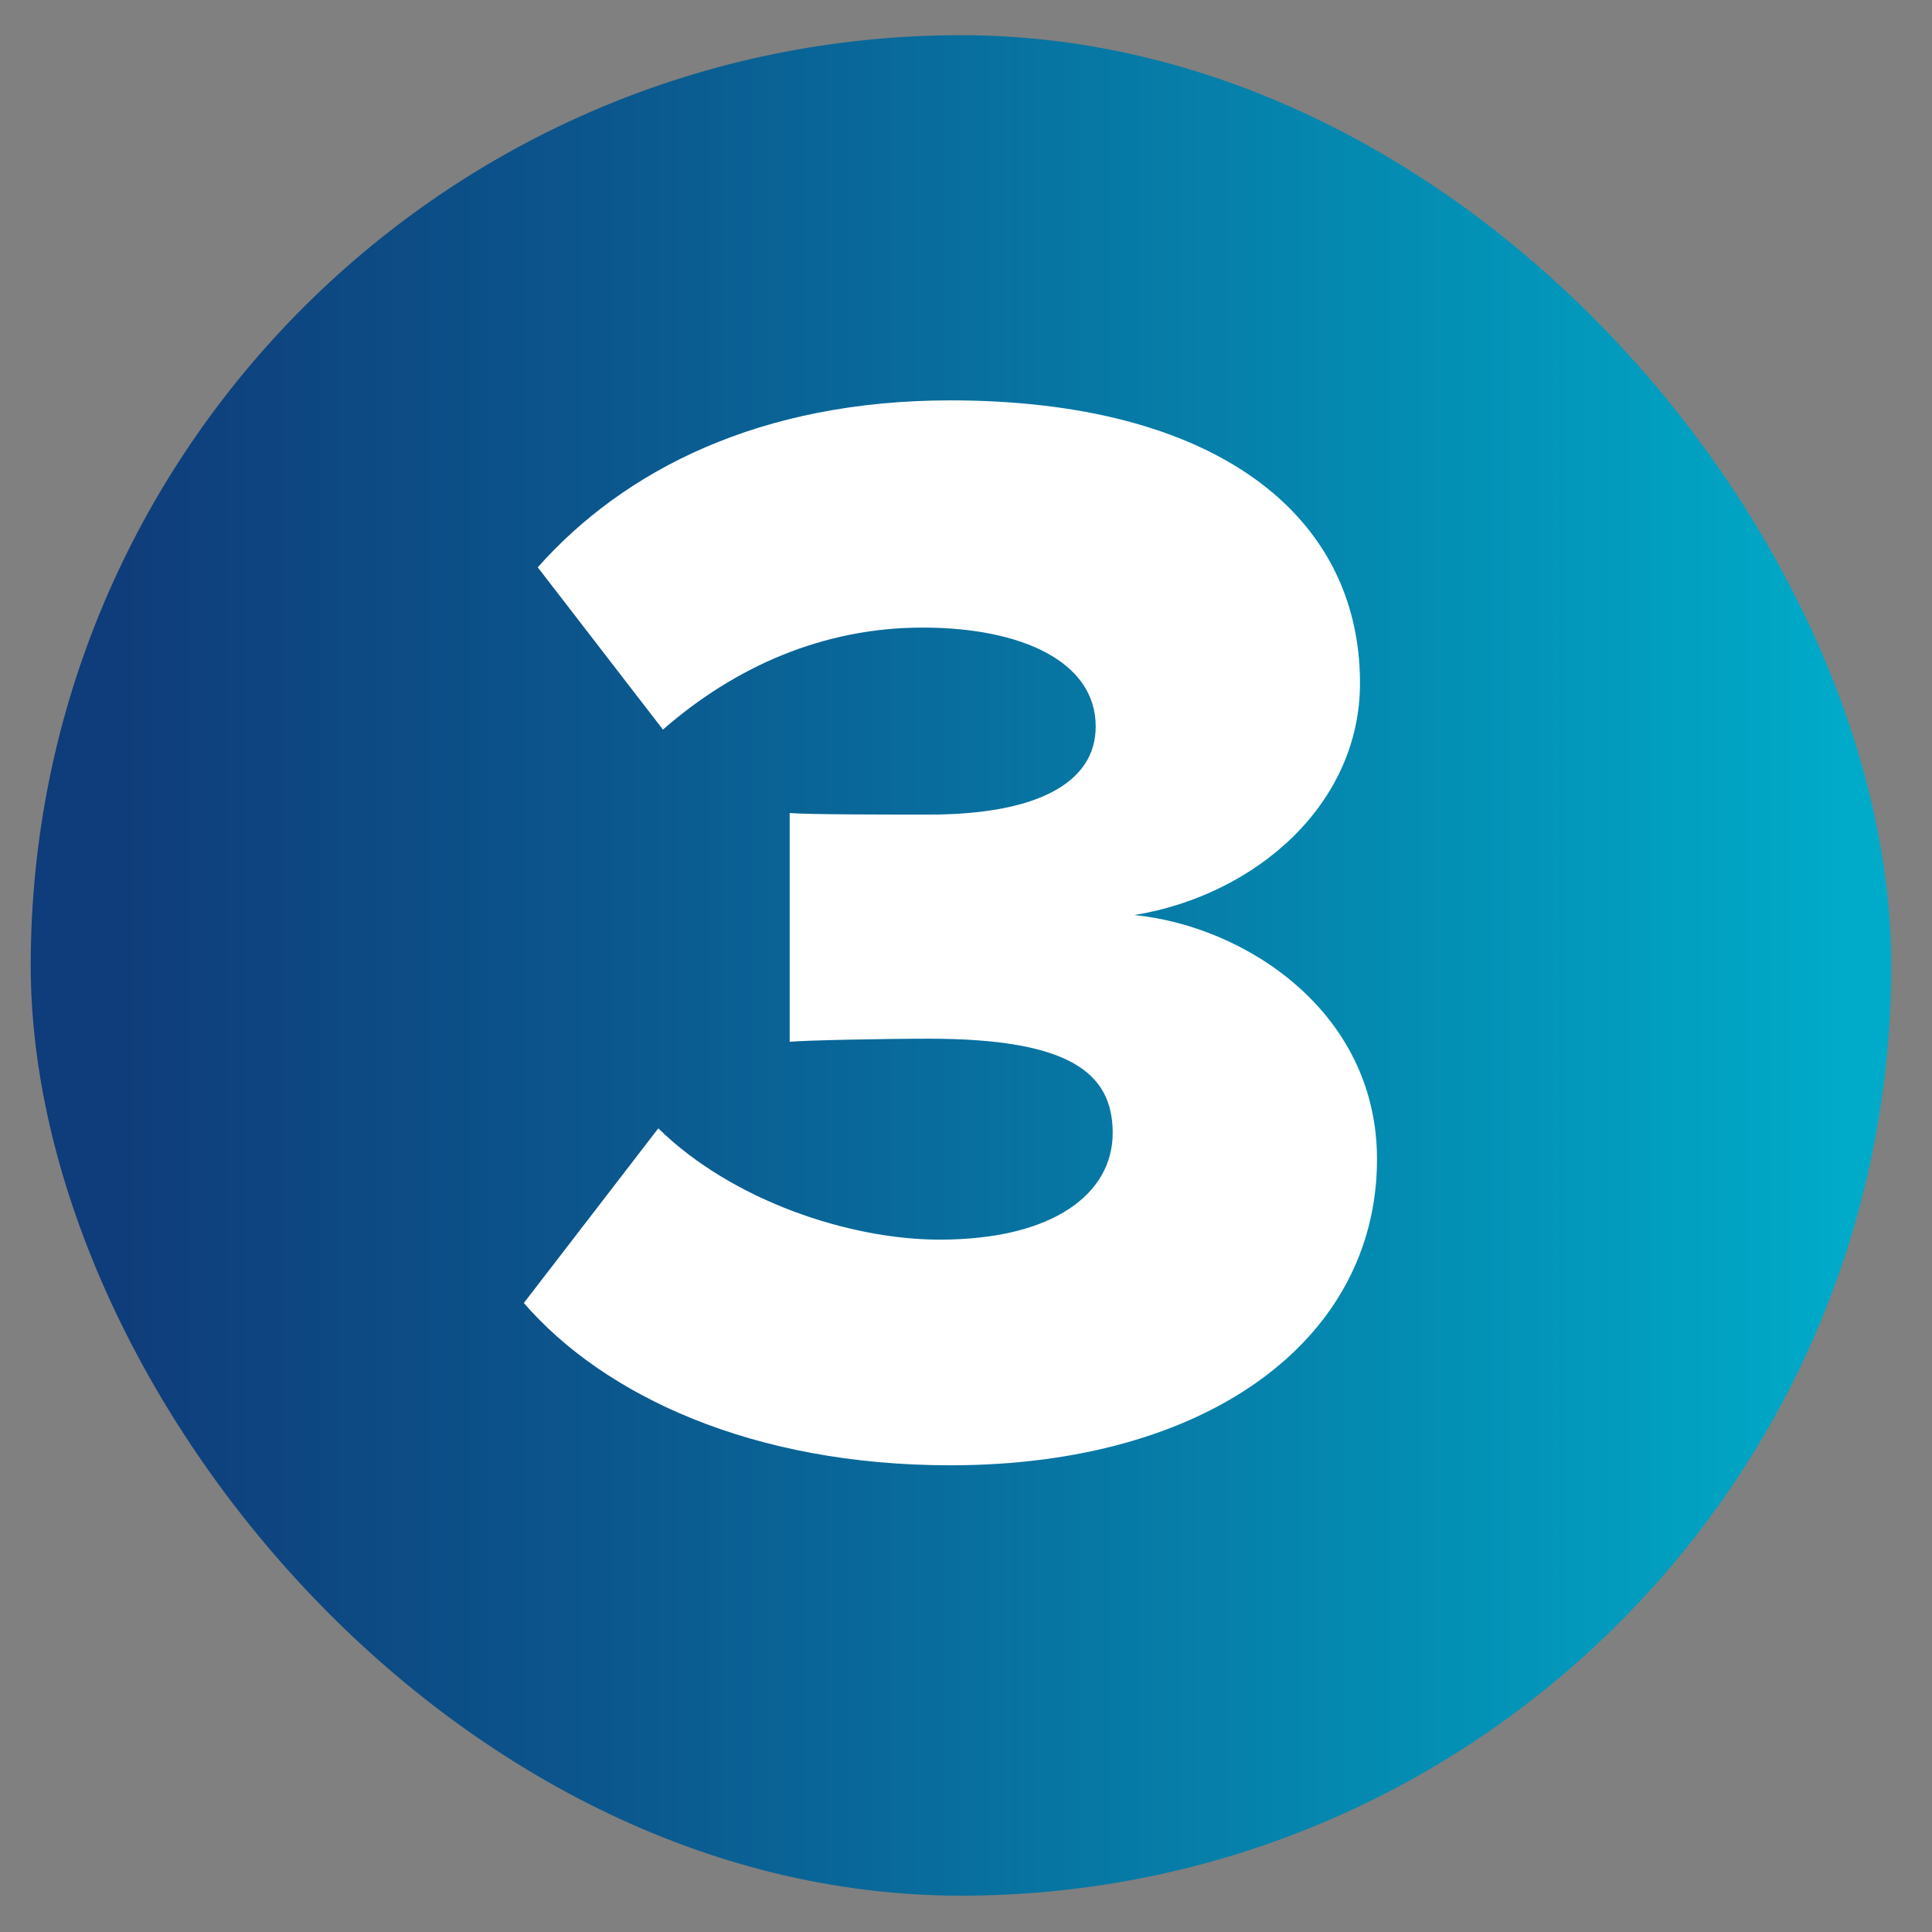
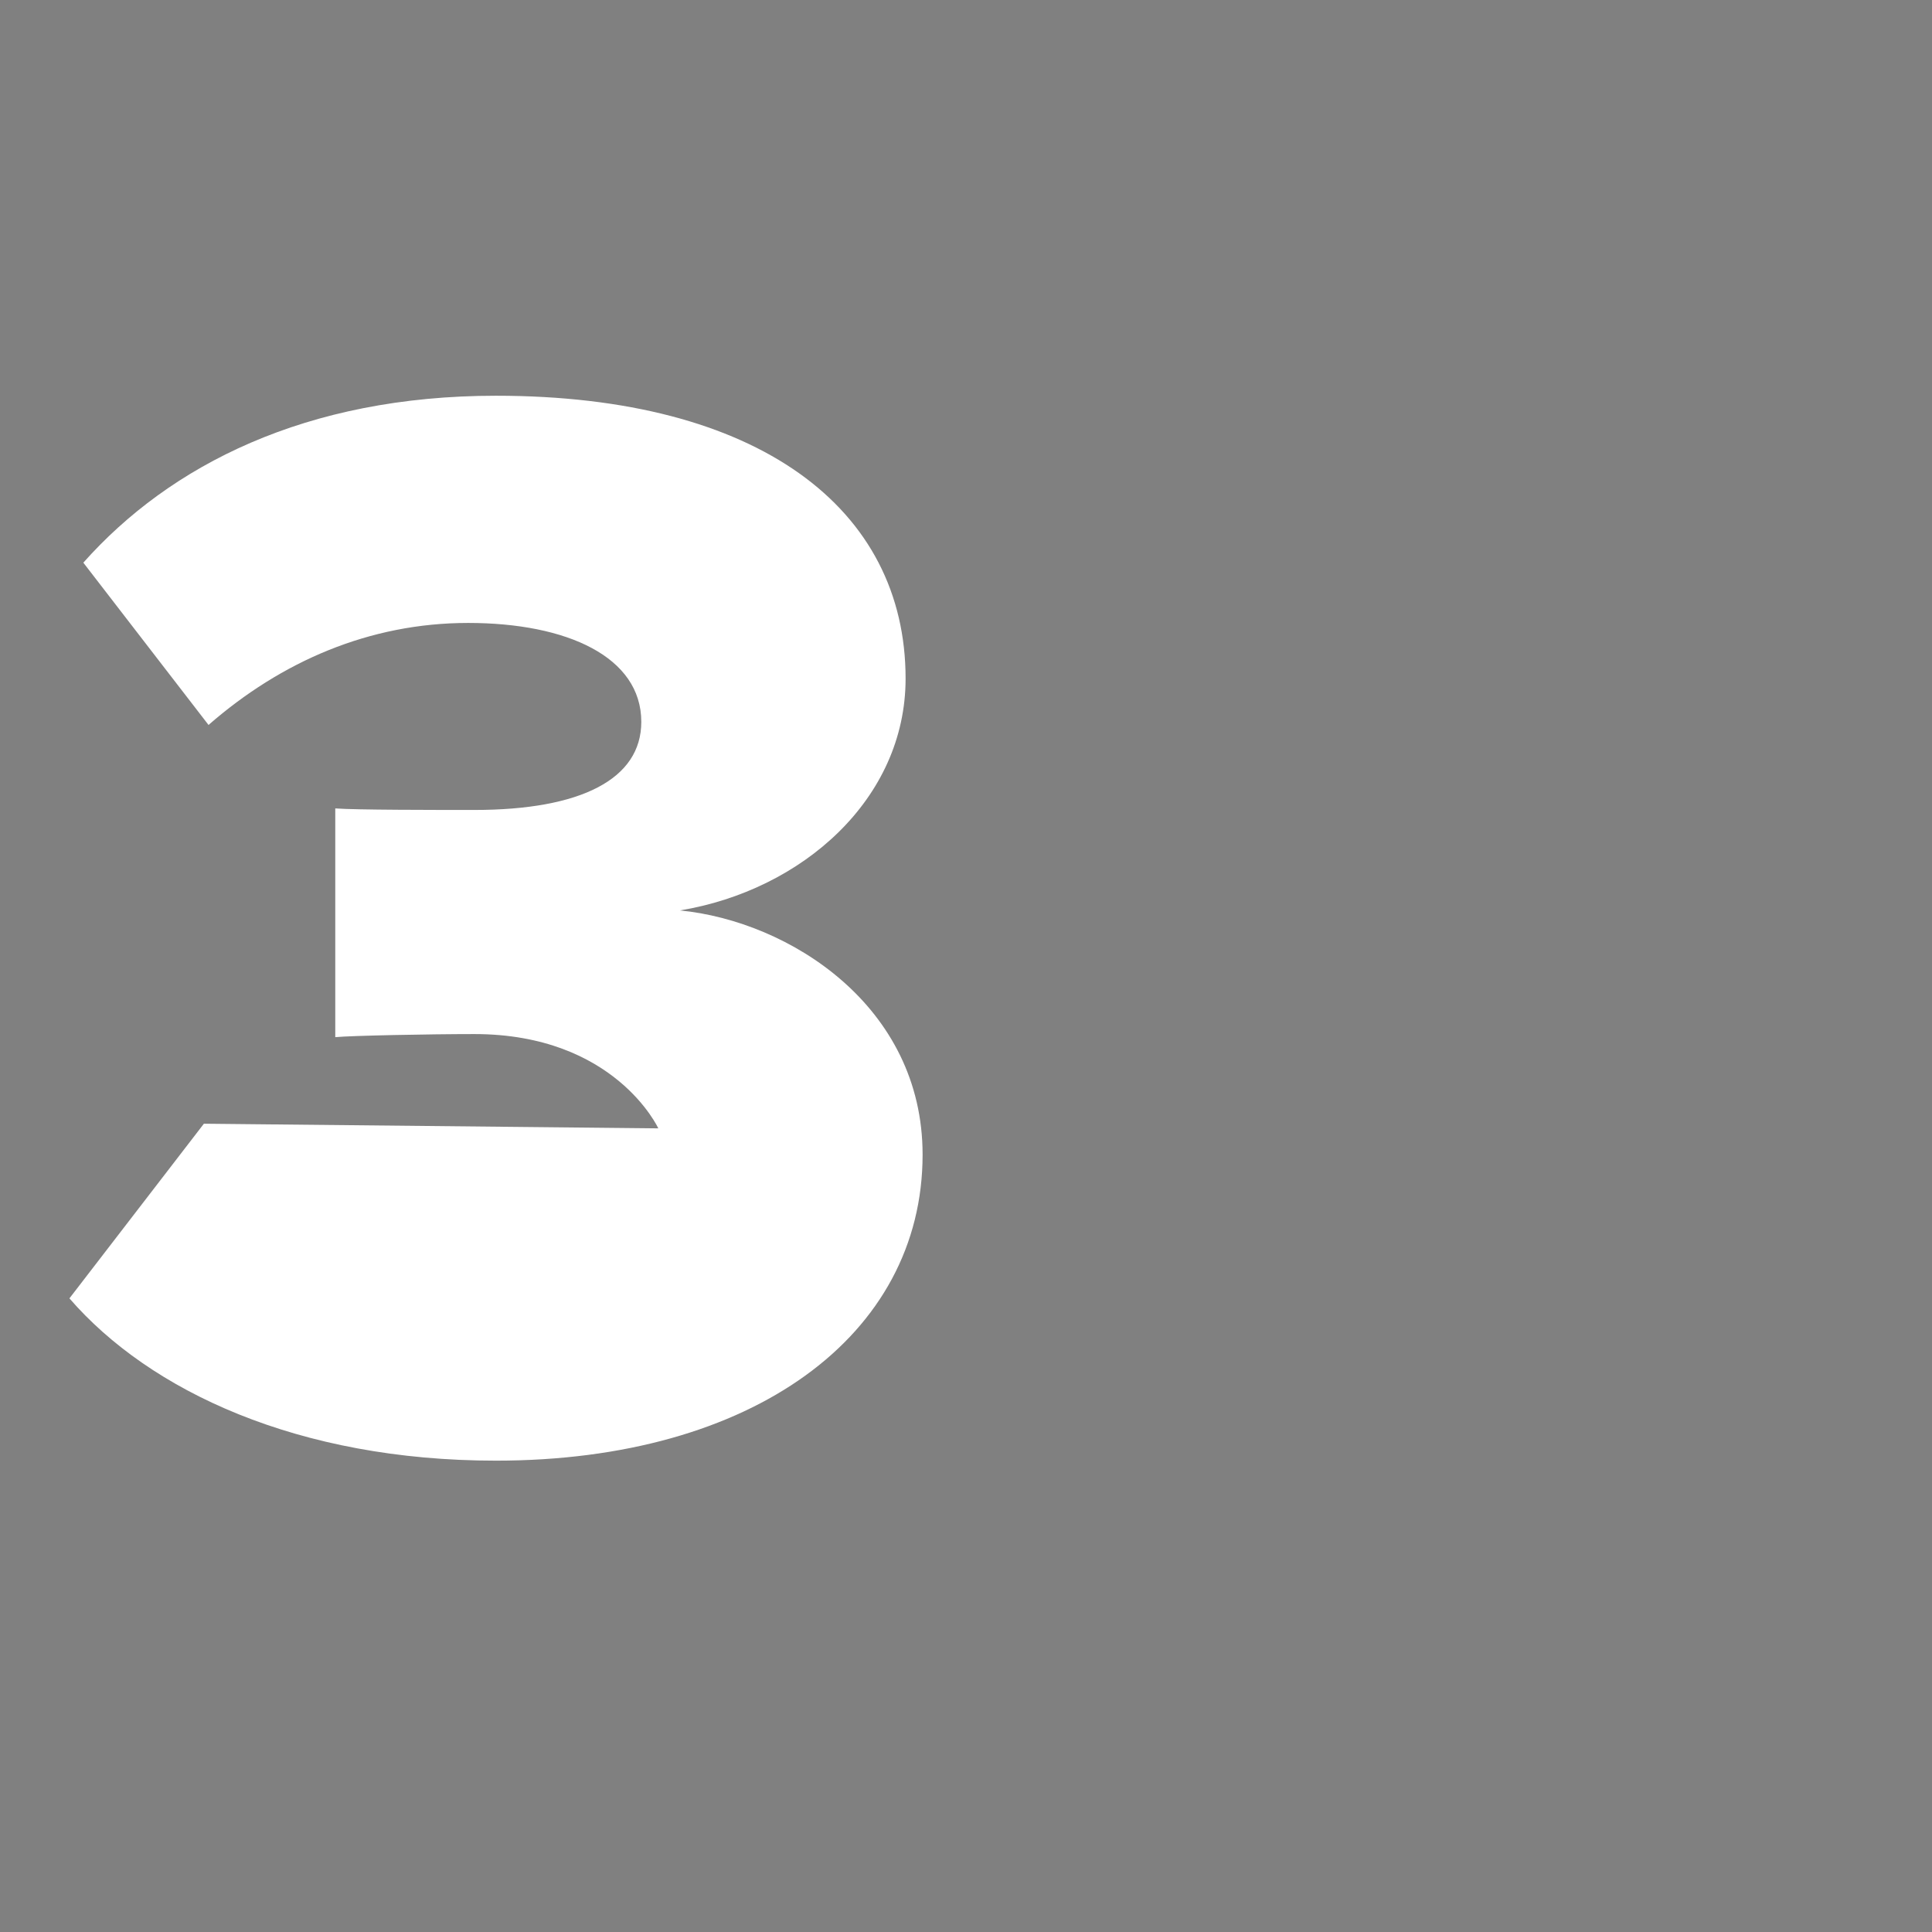
<svg xmlns="http://www.w3.org/2000/svg" id="Layer_1" viewBox="0 0 600 600">
  <rect x="0" y="0" width="600" height="600" fill="#808080" stroke="none" />
  <defs>
    <style>.cls-1{fill:#fff;}.cls-2{fill:url(#Springtide_Gradient);}</style>
    <linearGradient id="Springtide_Gradient" x1="9.54" y1="299.83" x2="587.32" y2="299.83" gradientUnits="userSpaceOnUse">
      <stop offset="0" stop-color="#0f3c7a" />
      <stop offset=".04" stop-color="#0f3c7a" />
      <stop offset=".32" stop-color="#0b588e" />
      <stop offset=".91" stop-color="#01a2c2" />
      <stop offset=".98" stop-color="#00abc9" />
      <stop offset="1" stop-color="#00abc9" />
    </linearGradient>
  </defs>
-   <rect class="cls-2" x="9.54" y="10.93" width="577.79" height="577.79" rx="288.89" ry="288.89" />
-   <path class="cls-1" d="M204.44,350.42c23.04,22.56,59.52,34.56,87.36,34.56,35.52,0,53.76-14.4,53.76-33.12s-13.44-29.28-57.12-29.28c-13.92,0-38.4,.48-43.2,.96v-71.04c6.24,.48,31.2,.48,43.2,.48,33.12,0,51.84-9.6,51.84-27.36,0-20.16-23.04-30.72-53.76-30.72s-58.08,12-80.64,31.68l-38.88-50.4c26.88-30.24,69.12-51.84,128.16-51.84,81.6,0,127.2,35.04,127.2,87.84,0,37.44-32.16,65.76-70.08,72,34.08,3.36,75.36,29.76,75.36,75.84,0,56.16-52.8,95.04-132.48,95.04-61.44,0-107.52-21.6-132.48-50.4l41.76-54.24Z" />
+   <path class="cls-1" d="M204.44,350.42s-13.44-29.28-57.12-29.28c-13.92,0-38.4,.48-43.2,.96v-71.04c6.24,.48,31.2,.48,43.2,.48,33.12,0,51.84-9.6,51.84-27.36,0-20.16-23.04-30.72-53.76-30.72s-58.08,12-80.64,31.68l-38.88-50.4c26.88-30.24,69.12-51.84,128.16-51.84,81.6,0,127.2,35.04,127.2,87.84,0,37.44-32.16,65.76-70.08,72,34.08,3.36,75.36,29.76,75.36,75.84,0,56.16-52.8,95.04-132.48,95.04-61.44,0-107.52-21.6-132.48-50.4l41.76-54.24Z" />
</svg>